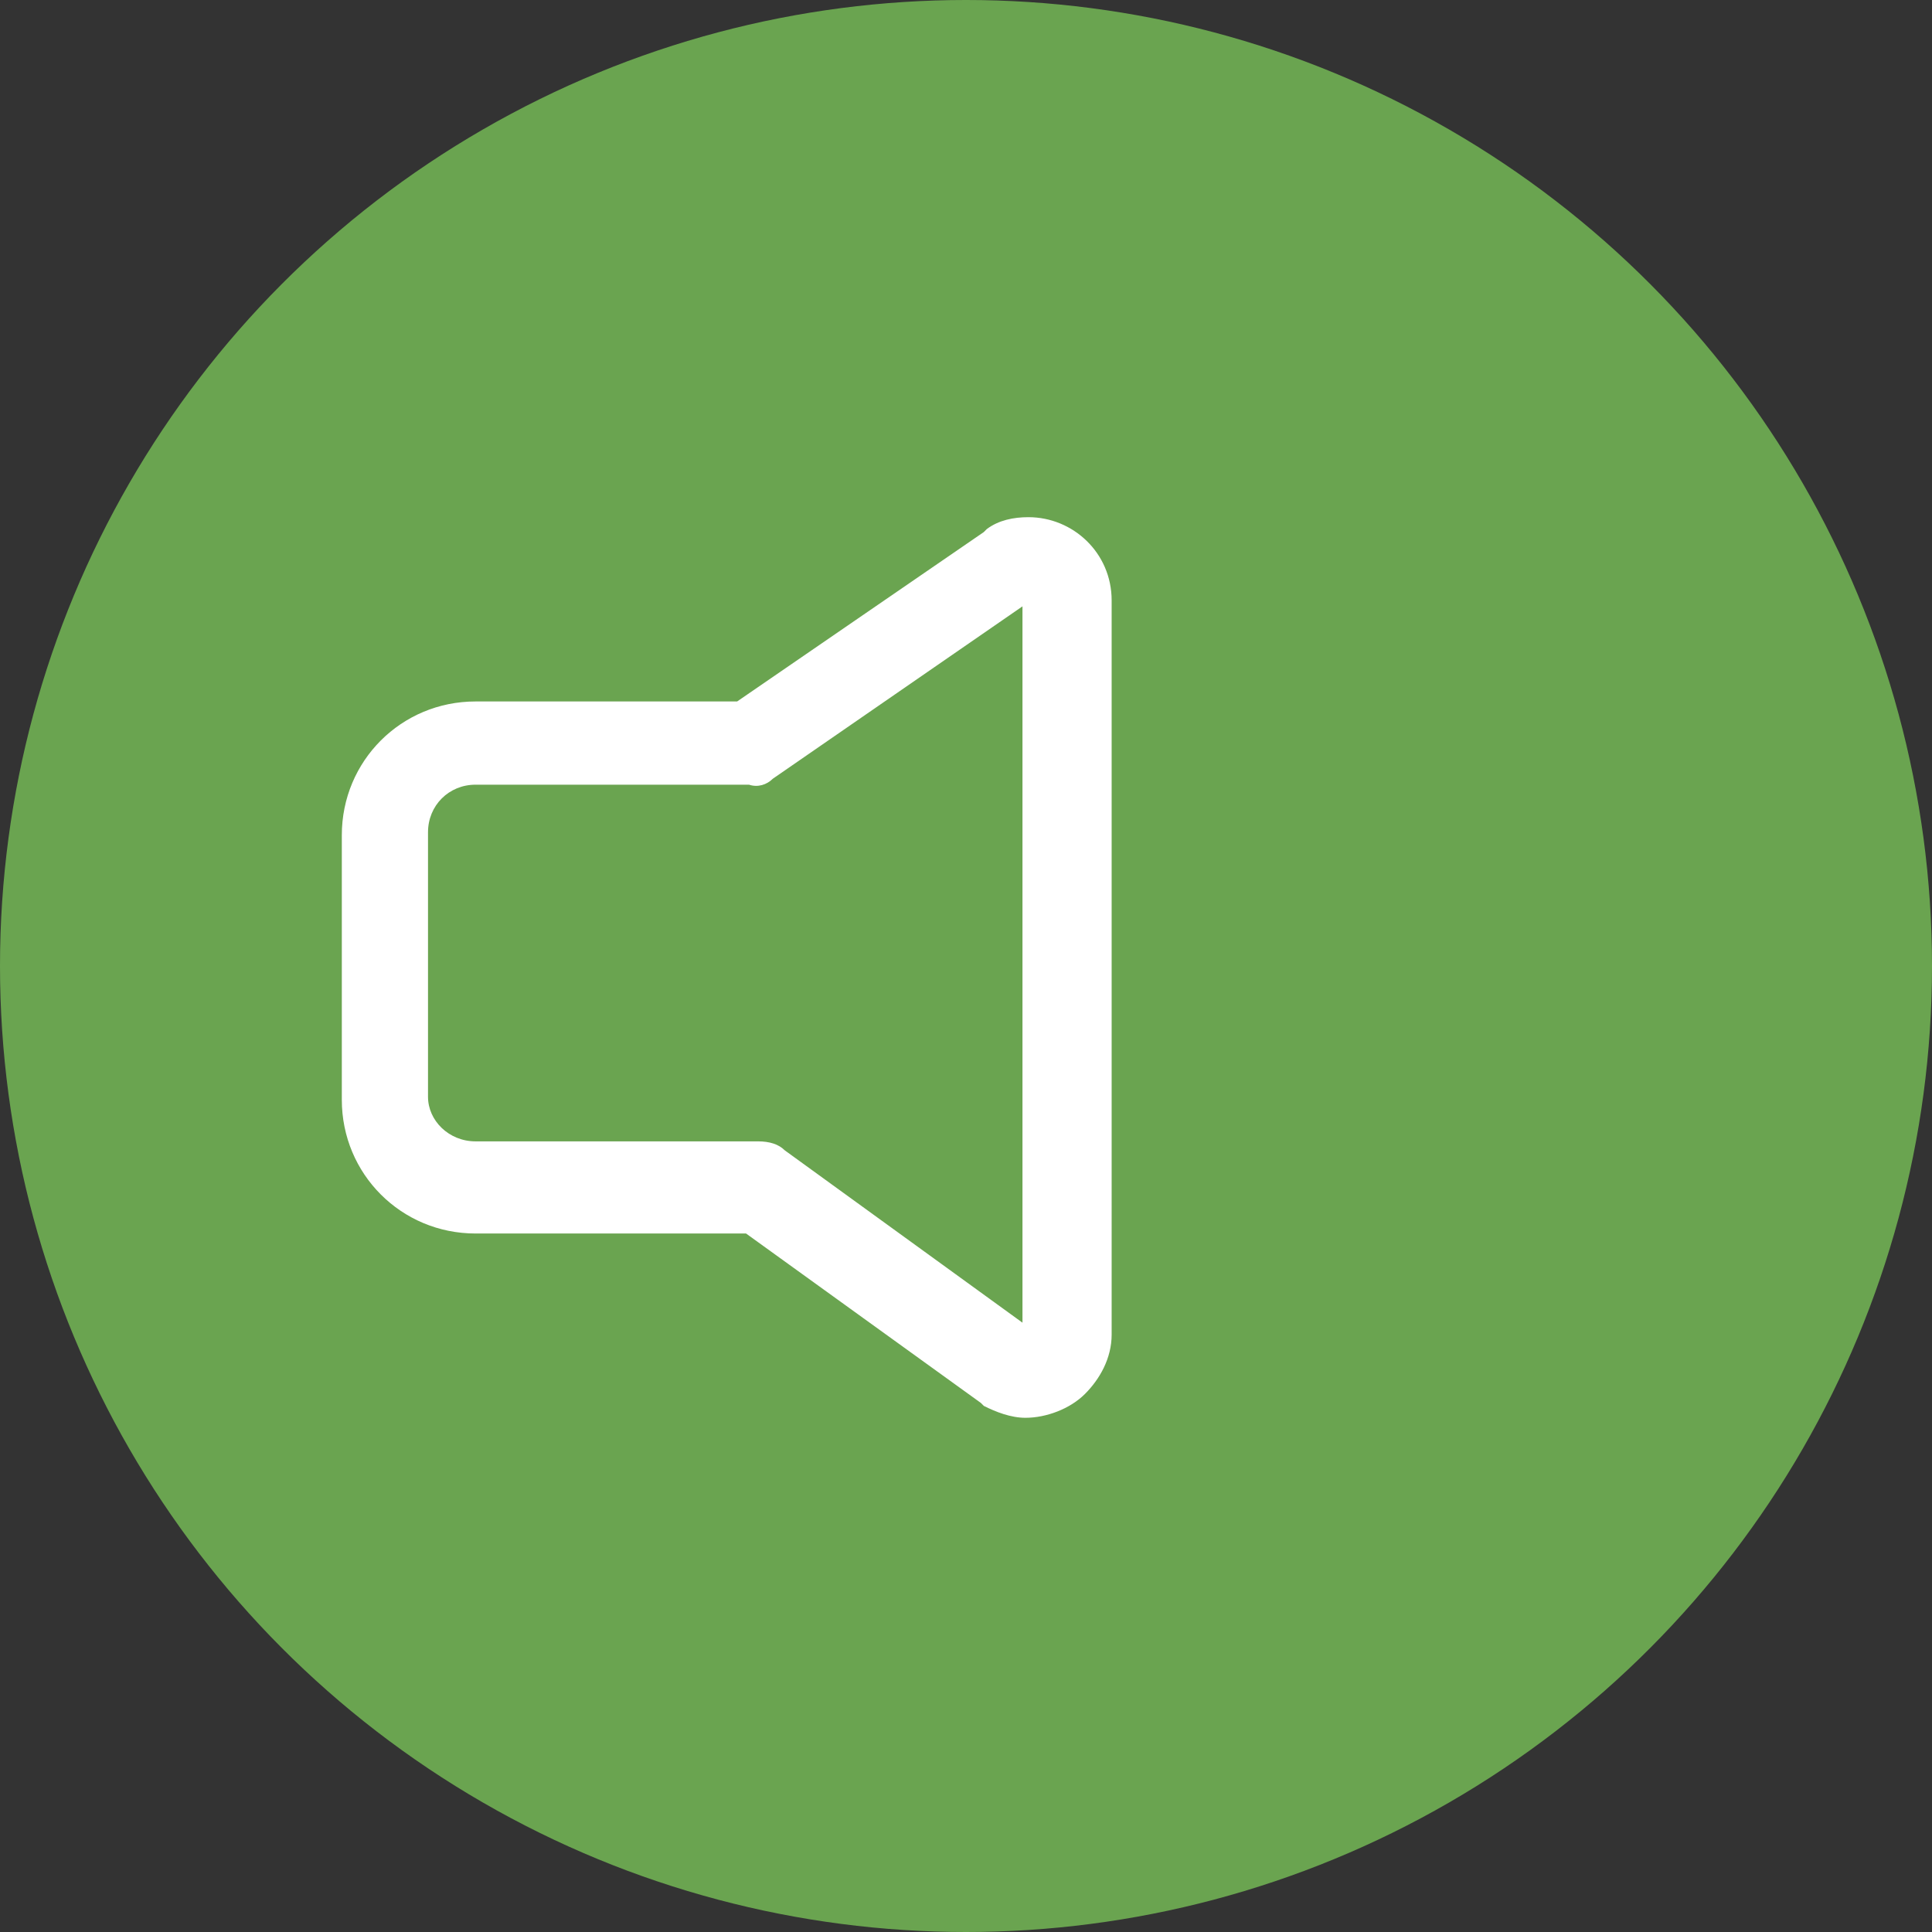
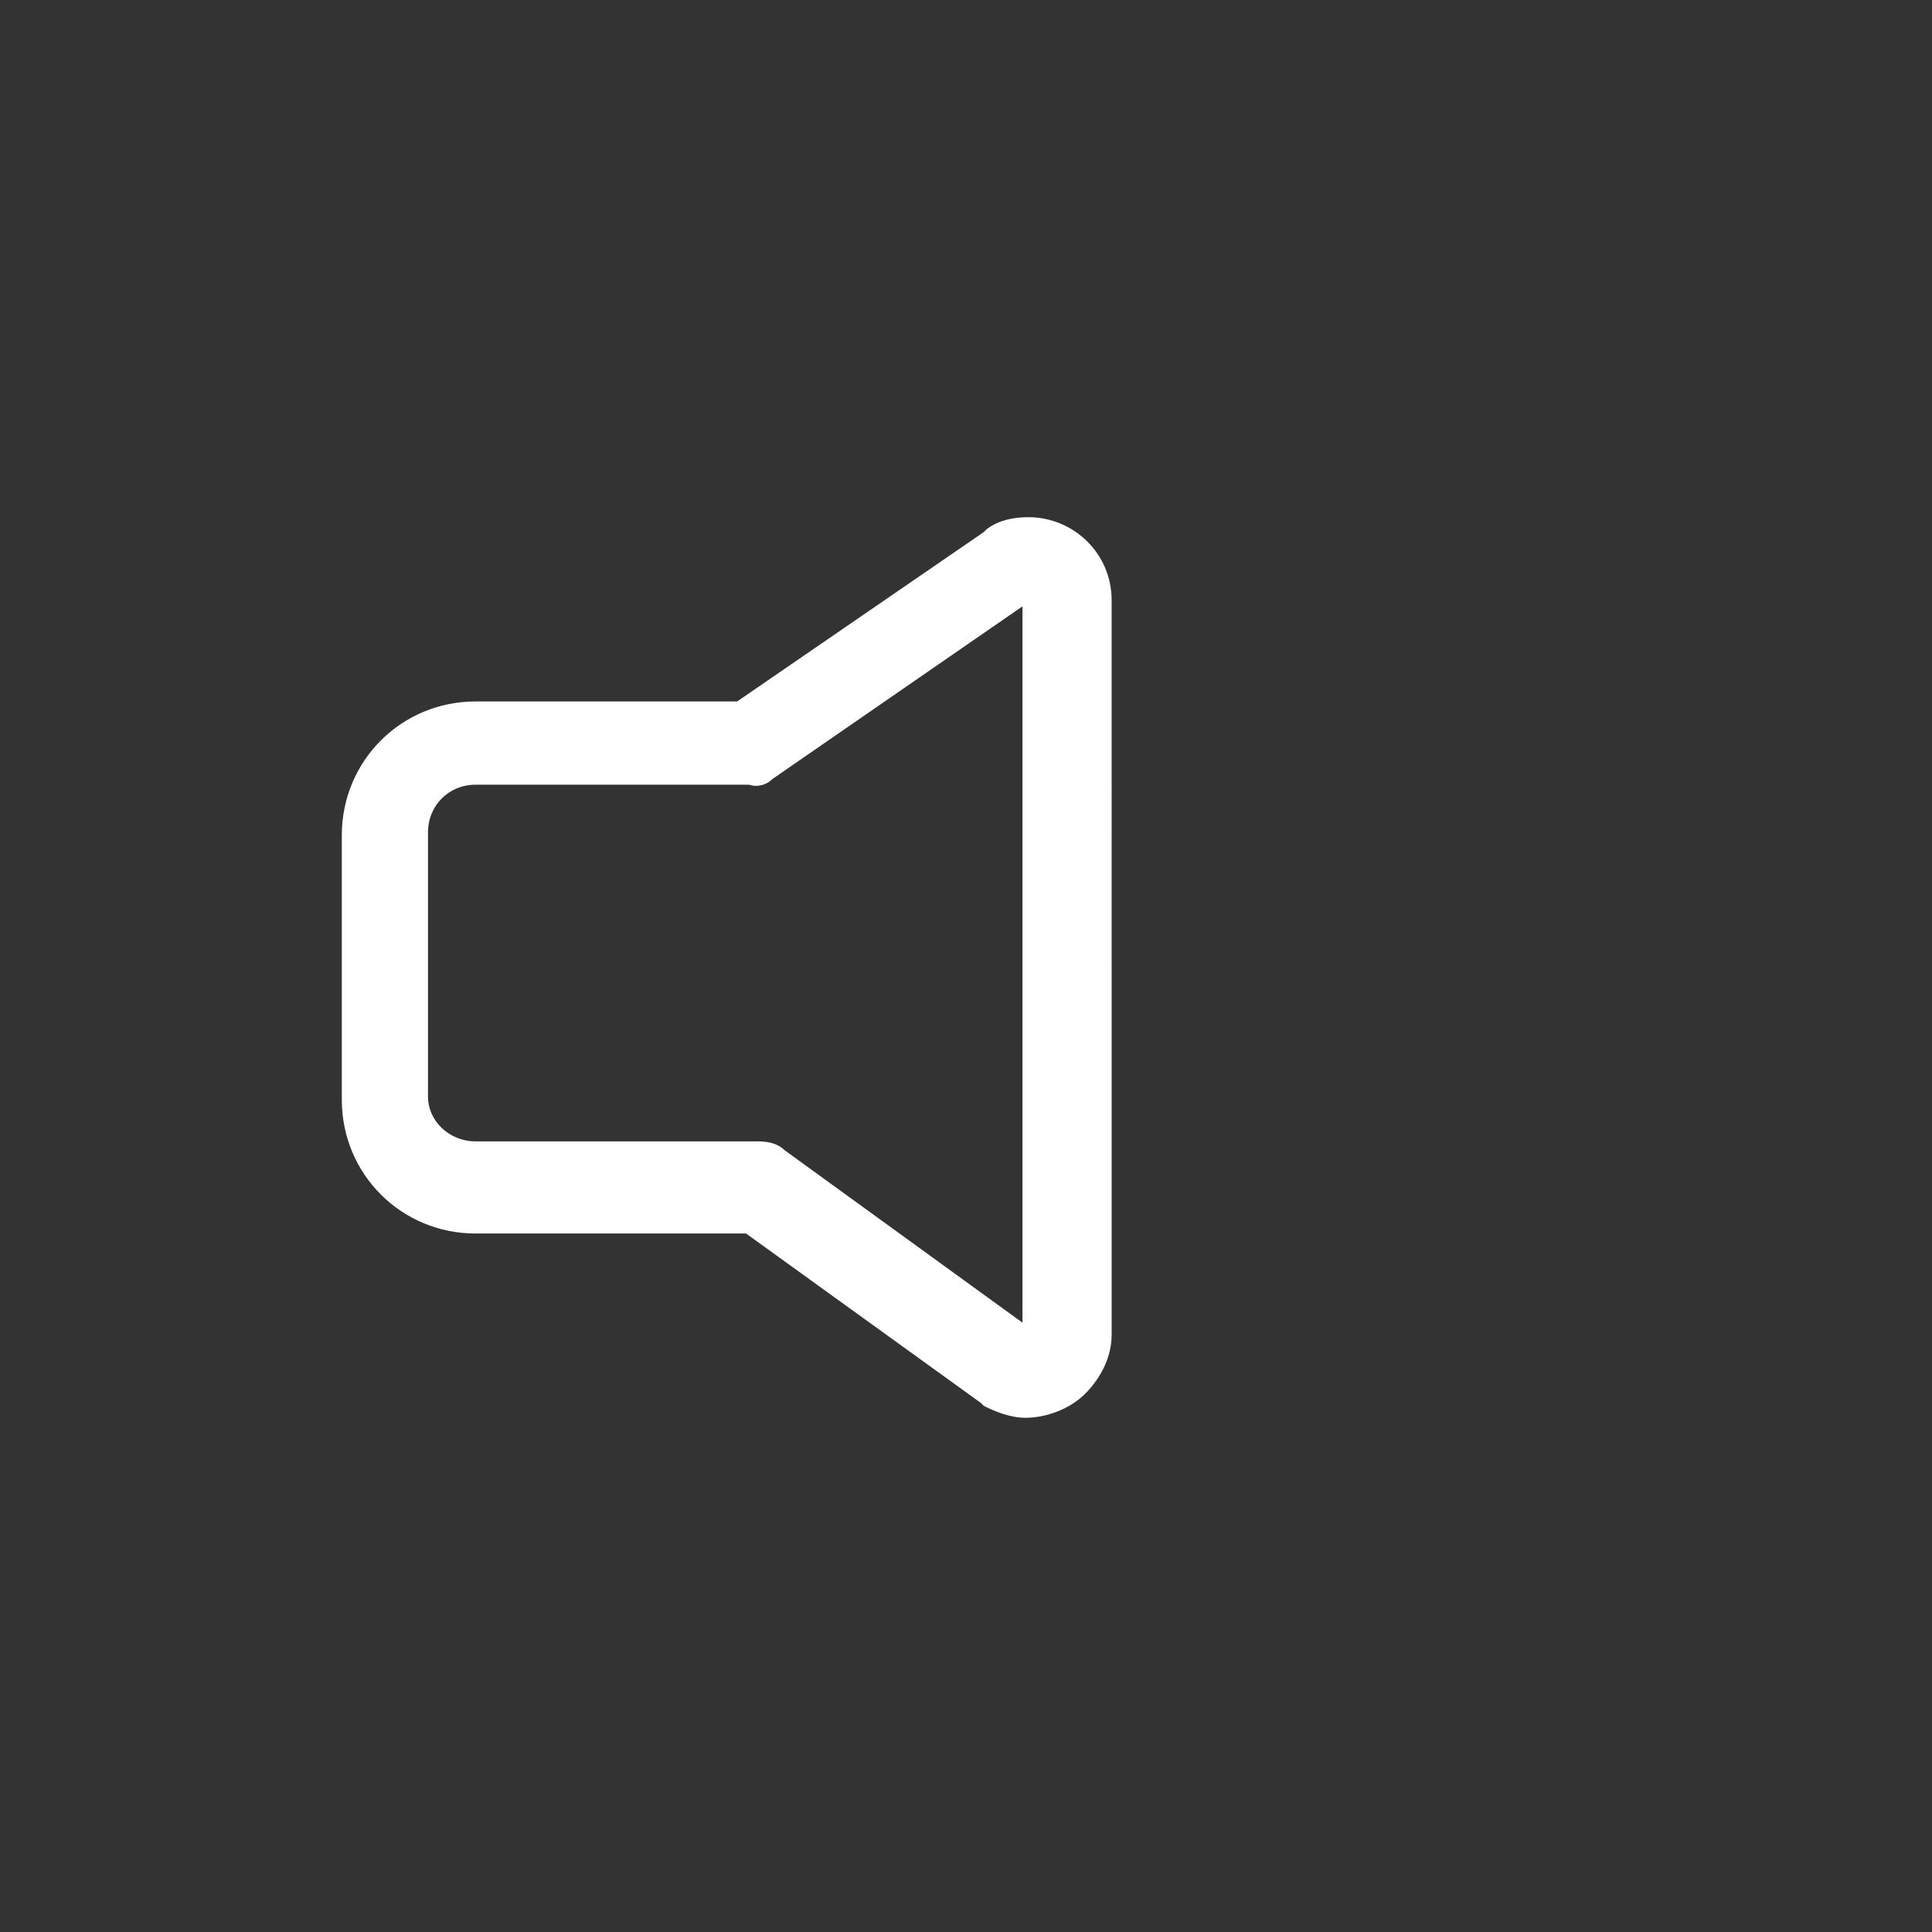
<svg xmlns="http://www.w3.org/2000/svg" viewBox="0 0 65 65">
  <rect x="0" y="0" width="65" height="65" fill="#333333" stroke="none" />
-   <circle cx="32.5" cy="32.5" r="32.5" fill="#6aa450" />
  <path d="M16 23.6c-2.5 0-4.5 2-4.5 4.5V37c0 2.5 2 4.5 4.5 4.5h9.1l7.9 5.7.1.1c.4.2.9.4 1.4.4.7 0 1.5-.3 2-.8s.9-1.2.9-2V20.2c0-1.6-1.3-2.8-2.8-2.8-.5 0-1 .1-1.4.4l-.1.1-8.3 5.7H16zm10 2.6l8.4-5.8v24.1l-8-5.8c-.2-.2-.5-.3-.9-.3H16c-.9 0-1.6-.7-1.6-1.5V28c0-.9.7-1.6 1.6-1.6h9.2c.3.1.6 0 .8-.2z" fill="#fff" />
</svg>